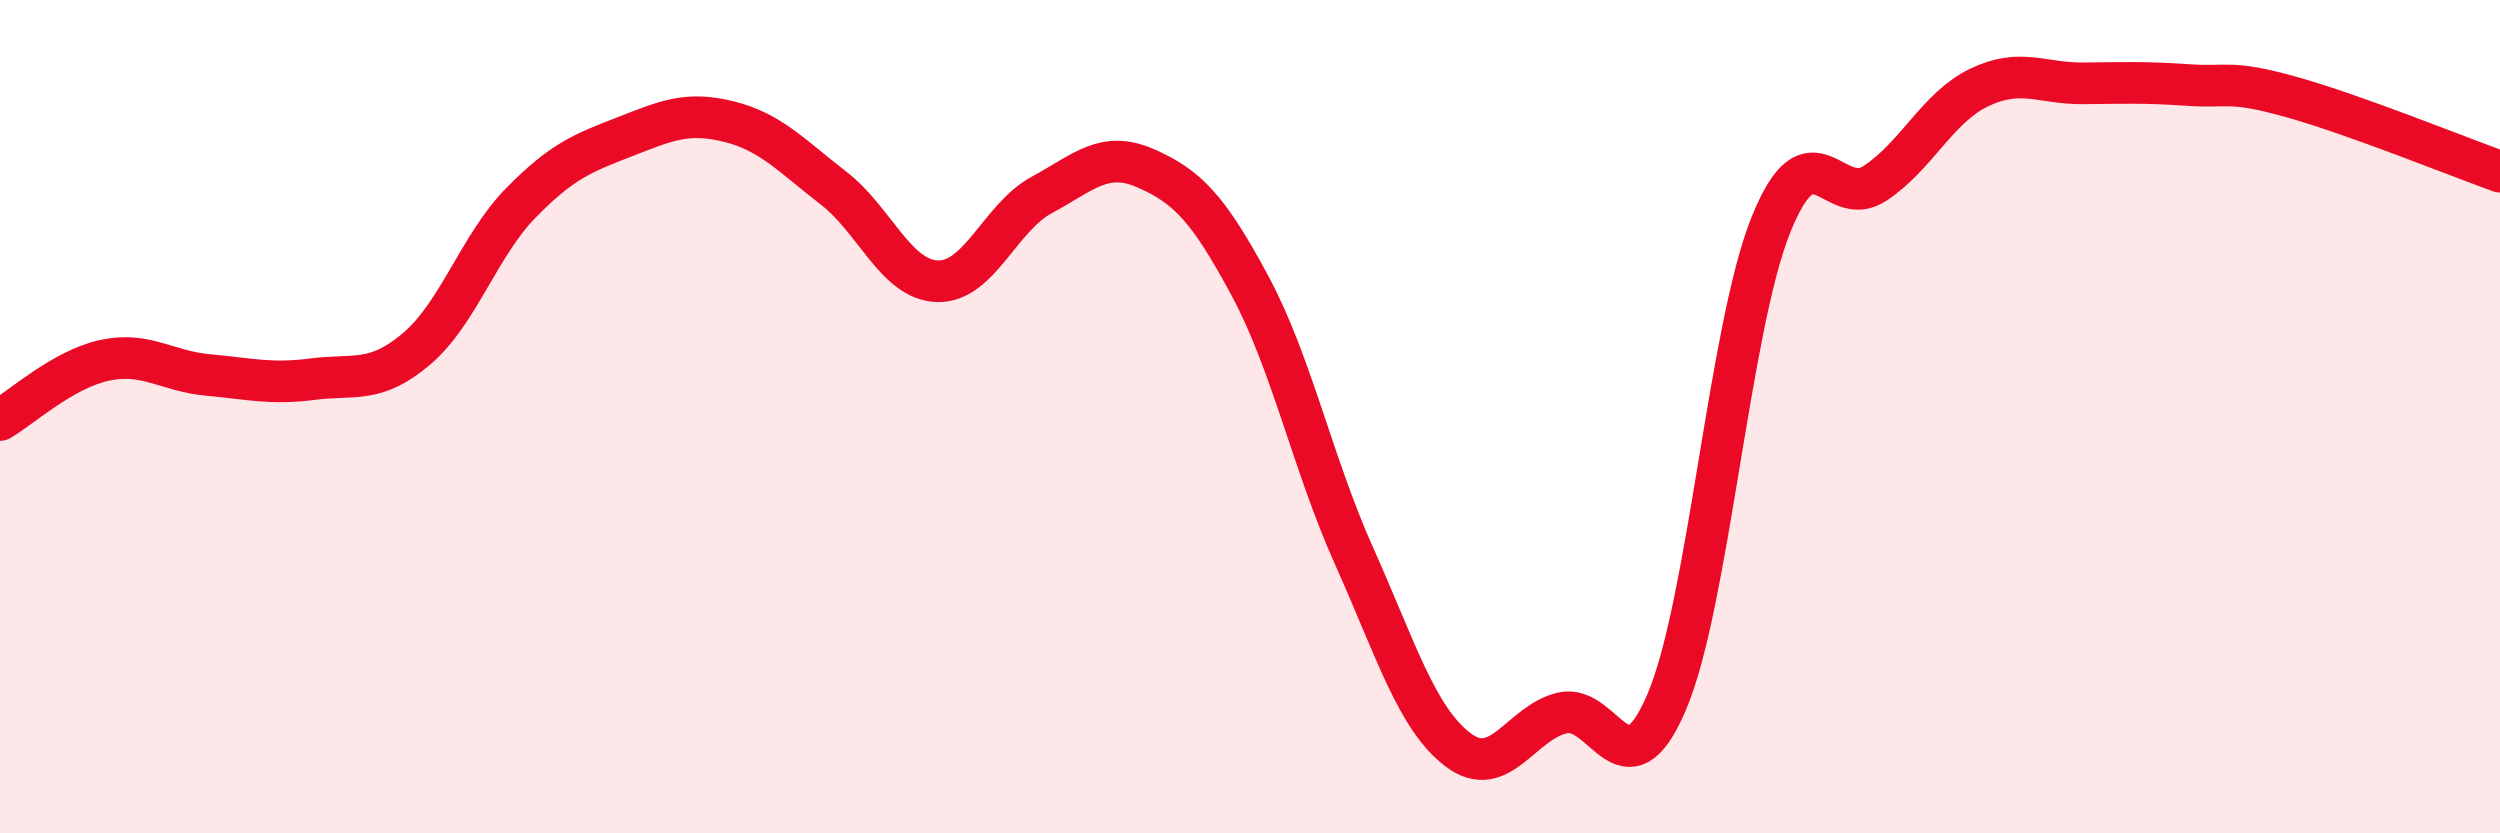
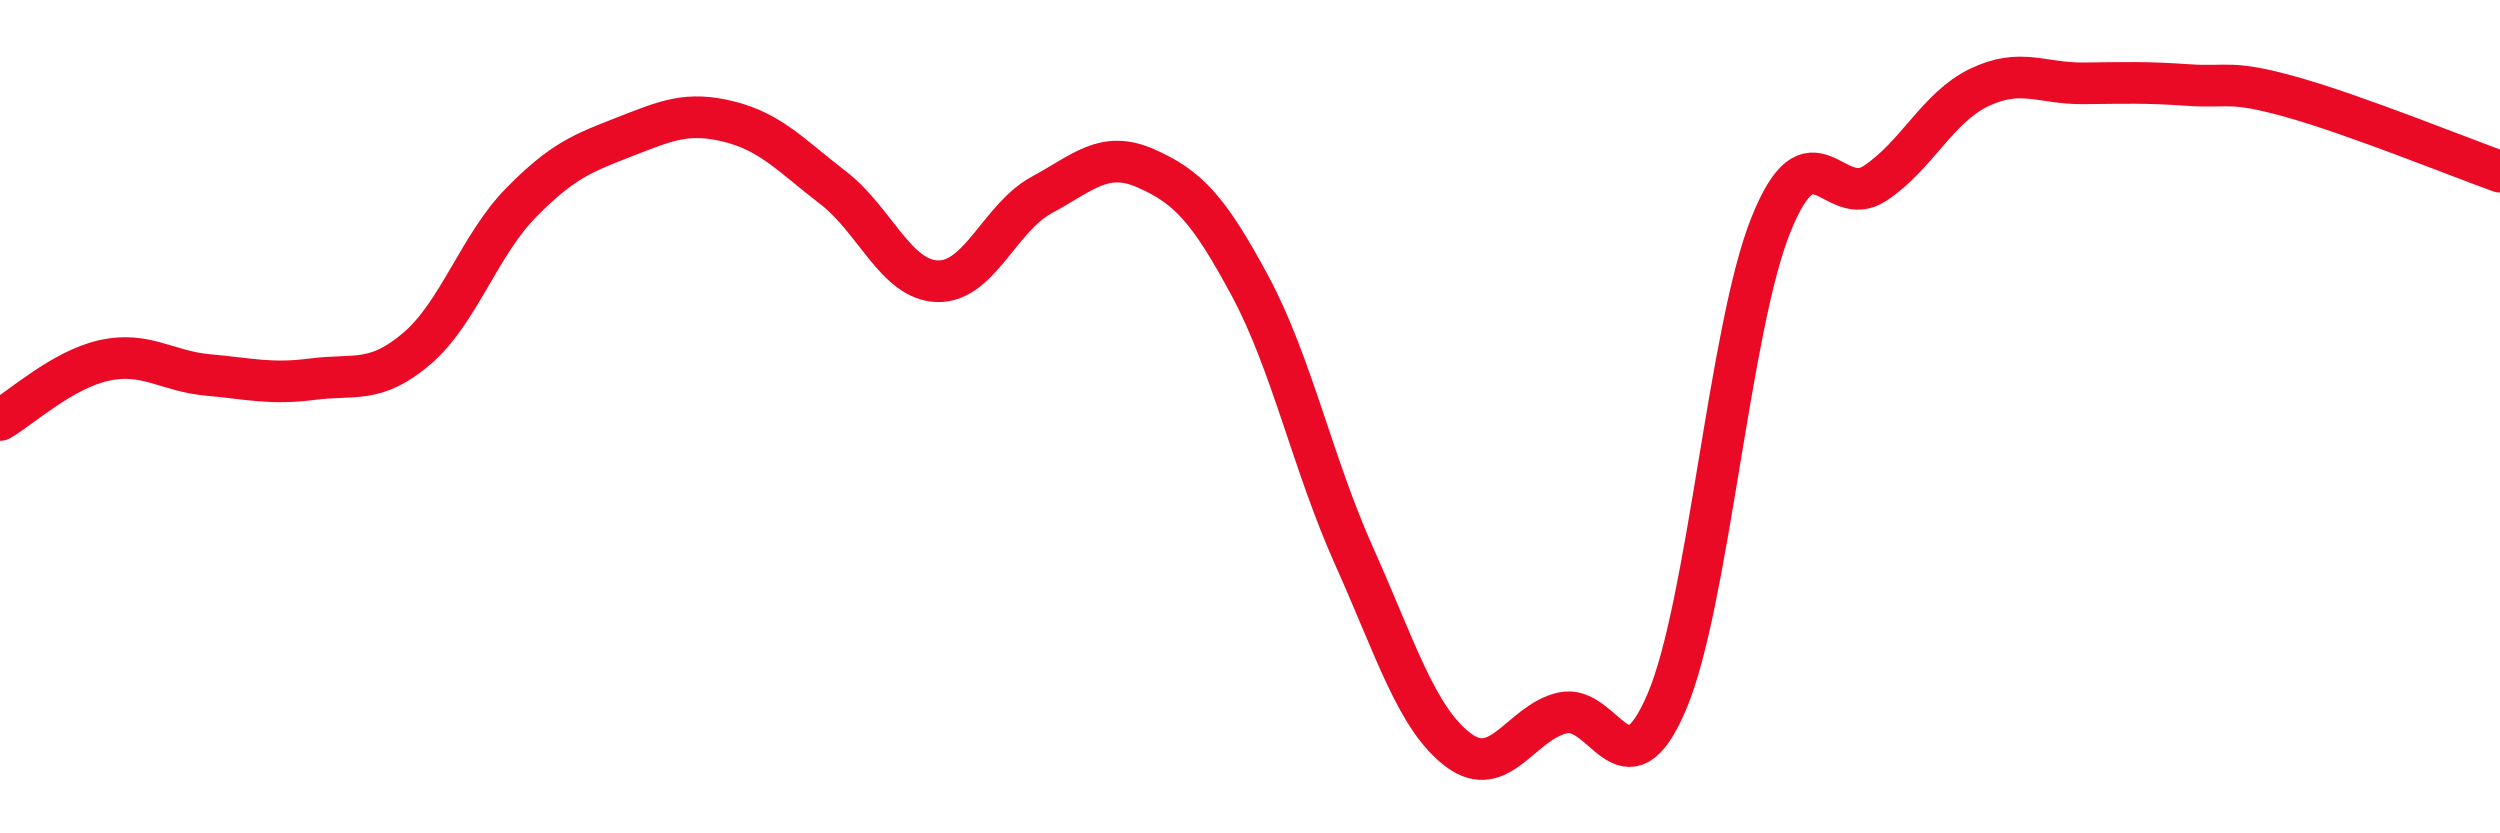
<svg xmlns="http://www.w3.org/2000/svg" width="60" height="20" viewBox="0 0 60 20">
-   <path d="M 0,10.08 C 0.5,9.79 1.5,8.87 2.5,8.65 C 3.5,8.43 4,8.91 5,9 C 6,9.09 6.5,9.23 7.5,9.1 C 8.5,8.97 9,9.22 10,8.37 C 11,7.52 11.5,5.89 12.5,4.87 C 13.5,3.85 14,3.67 15,3.28 C 16,2.89 16.5,2.67 17.5,2.92 C 18.5,3.17 19,3.74 20,4.51 C 21,5.28 21.5,6.72 22.5,6.75 C 23.5,6.78 24,5.22 25,4.68 C 26,4.14 26.5,3.6 27.5,4.04 C 28.5,4.48 29,5 30,6.86 C 31,8.72 31.5,11.12 32.5,13.35 C 33.5,15.58 34,17.25 35,18 C 36,18.75 36.5,17.34 37.5,17.11 C 38.5,16.88 39,19.19 40,16.85 C 41,14.51 41.5,7.89 42.5,5.4 C 43.5,2.91 44,5.06 45,4.4 C 46,3.74 46.5,2.58 47.5,2.1 C 48.5,1.62 49,2.01 50,2 C 51,1.99 51.5,1.97 52.5,2.04 C 53.5,2.11 53.5,1.91 55,2.33 C 56.5,2.75 59,3.76 60,4.12L60 20L0 20Z" fill="#EB0A25" opacity="0.1" stroke-linecap="round" stroke-linejoin="round" />
  <path d="M 0,10.08 C 0.5,9.79 1.5,8.87 2.5,8.65 C 3.5,8.43 4,8.91 5,9 C 6,9.09 6.5,9.23 7.5,9.1 C 8.5,8.97 9,9.22 10,8.37 C 11,7.52 11.5,5.89 12.5,4.87 C 13.5,3.85 14,3.67 15,3.28 C 16,2.89 16.5,2.67 17.5,2.92 C 18.5,3.17 19,3.74 20,4.51 C 21,5.28 21.5,6.72 22.5,6.75 C 23.5,6.78 24,5.22 25,4.68 C 26,4.14 26.5,3.6 27.5,4.04 C 28.5,4.48 29,5 30,6.86 C 31,8.72 31.5,11.12 32.5,13.35 C 33.5,15.58 34,17.25 35,18 C 36,18.75 36.5,17.34 37.5,17.11 C 38.5,16.88 39,19.19 40,16.85 C 41,14.51 41.5,7.89 42.5,5.4 C 43.5,2.91 44,5.06 45,4.4 C 46,3.74 46.5,2.58 47.5,2.1 C 48.5,1.62 49,2.01 50,2 C 51,1.99 51.5,1.97 52.5,2.04 C 53.5,2.11 53.5,1.91 55,2.33 C 56.5,2.75 59,3.76 60,4.12" stroke="#EB0A25" stroke-width="1" fill="none" stroke-linecap="round" stroke-linejoin="round" />
</svg>